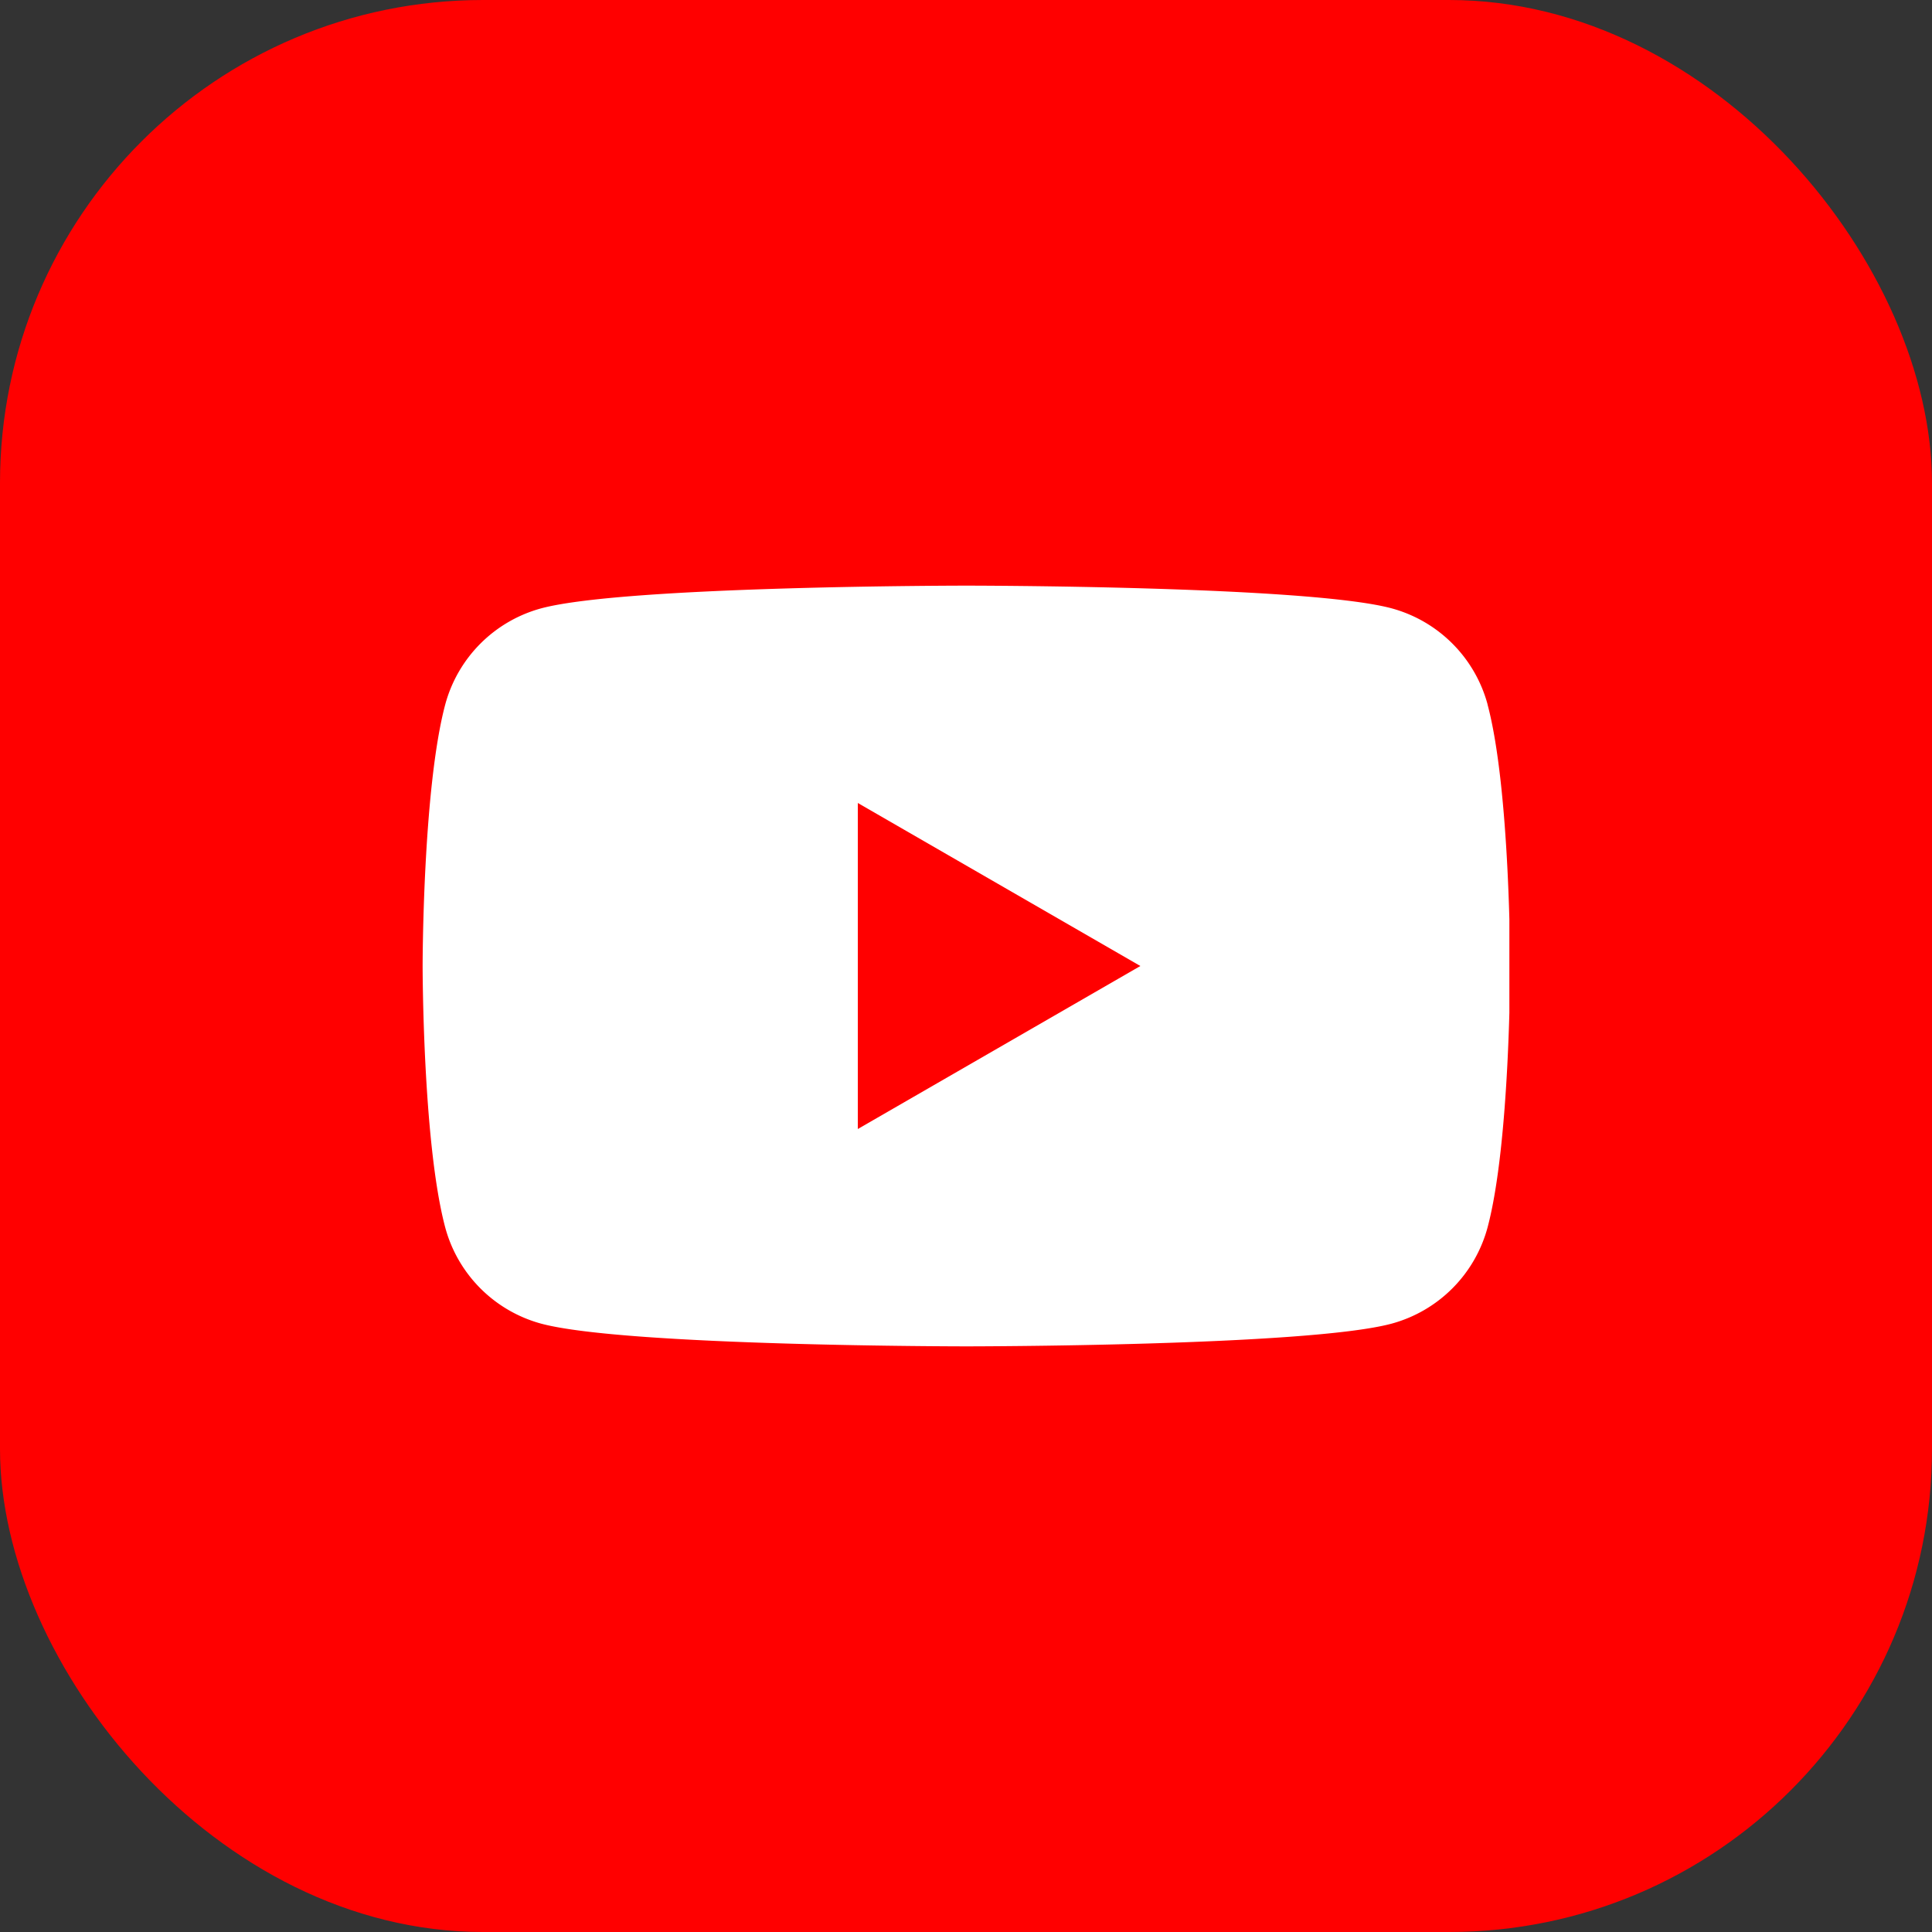
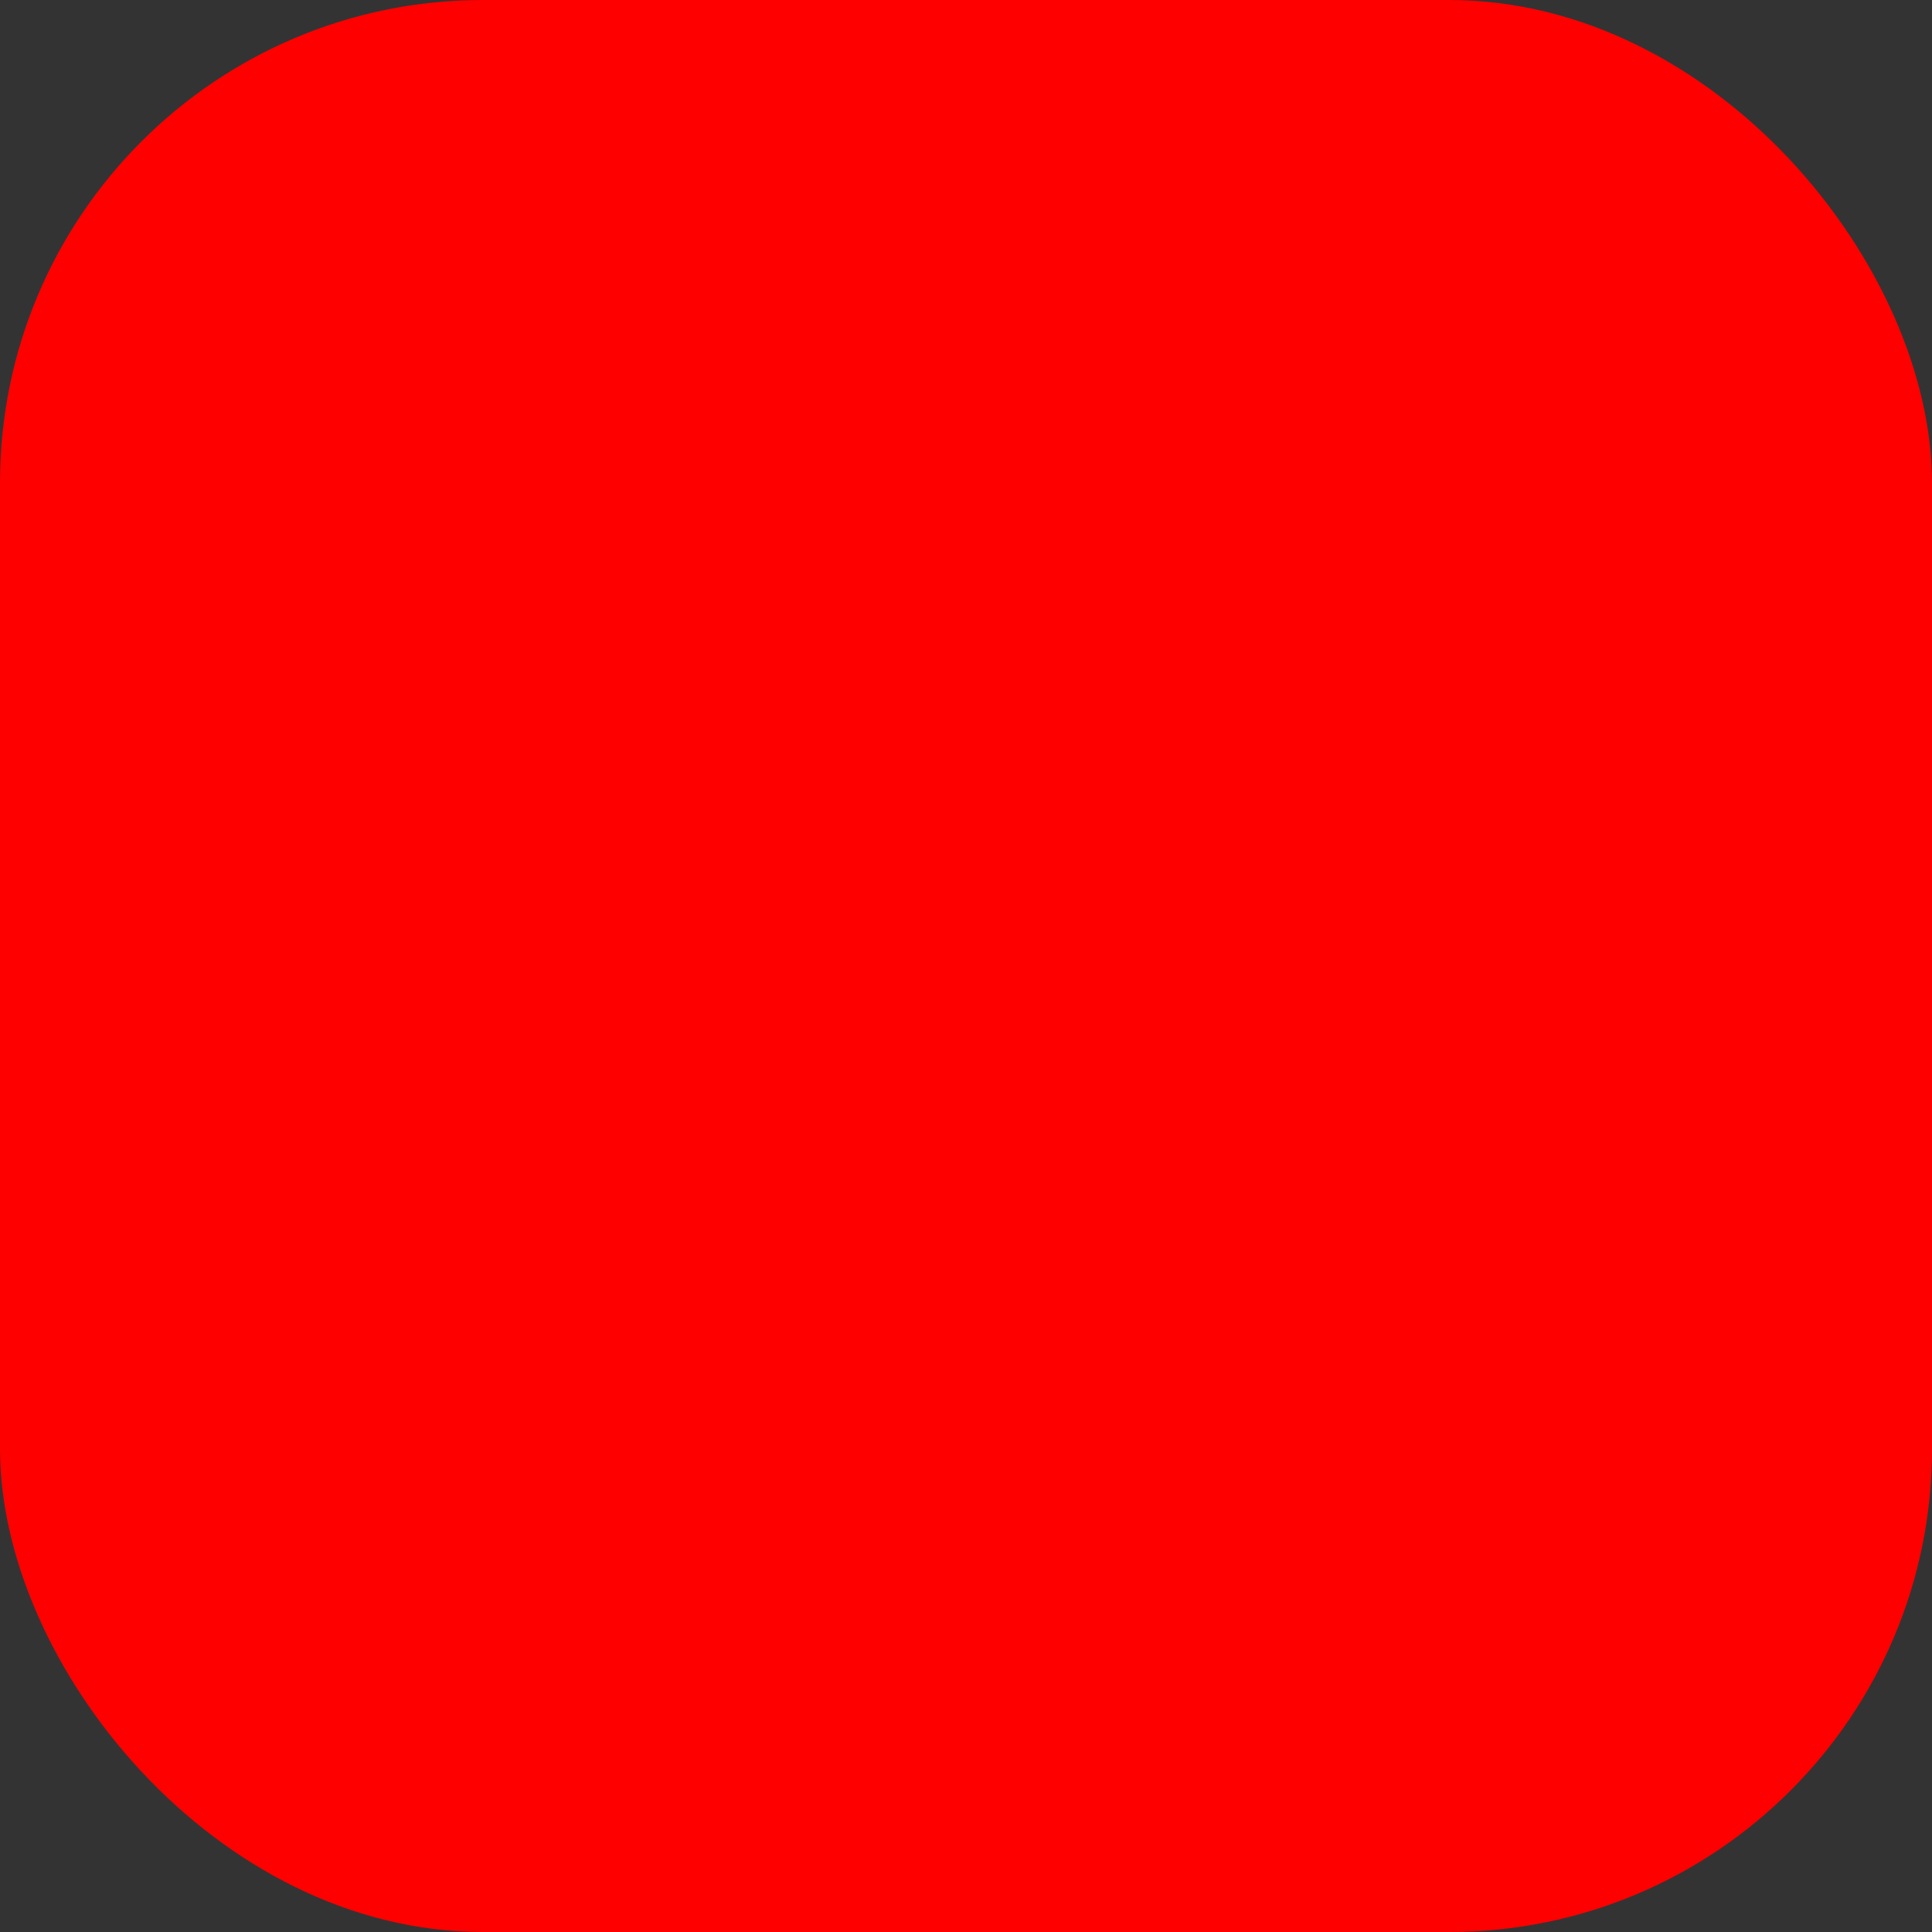
<svg xmlns="http://www.w3.org/2000/svg" width="32" height="32" fill="none">
  <rect width="100%" height="100%" fill="#333333" stroke="none" />
  <rect width="32" height="32" rx="8" fill="red" />
  <g clip-path="url(#A)" fill-rule="evenodd">
    <path d="M24.639 11.667a2.26 2.26 0 0 0-1.593-1.592C21.642 9.7 16.007 9.7 16.007 9.7s-5.631 0-7.039.375a2.26 2.26 0 0 0-1.593 1.592C7 13.071 7 16 7 16s0 2.93.375 4.333a2.26 2.26 0 0 0 1.593 1.592c1.407.375 7.039.375 7.039.375s5.634 0 7.038-.375a2.26 2.26 0 0 0 1.593-1.592c.375-1.403.375-4.333.375-4.333s0-2.93-.375-4.333z" fill="#fff" />
-     <path d="M14.208 18.7l4.68-2.7-4.68-2.7V18.7z" fill="red" />
  </g>
  <defs>
    <clipPath id="A">
-       <path fill="#fff" transform="translate(7 7)" d="M0 0h18v18H0z" />
-     </clipPath>
+       </clipPath>
  </defs>
</svg>